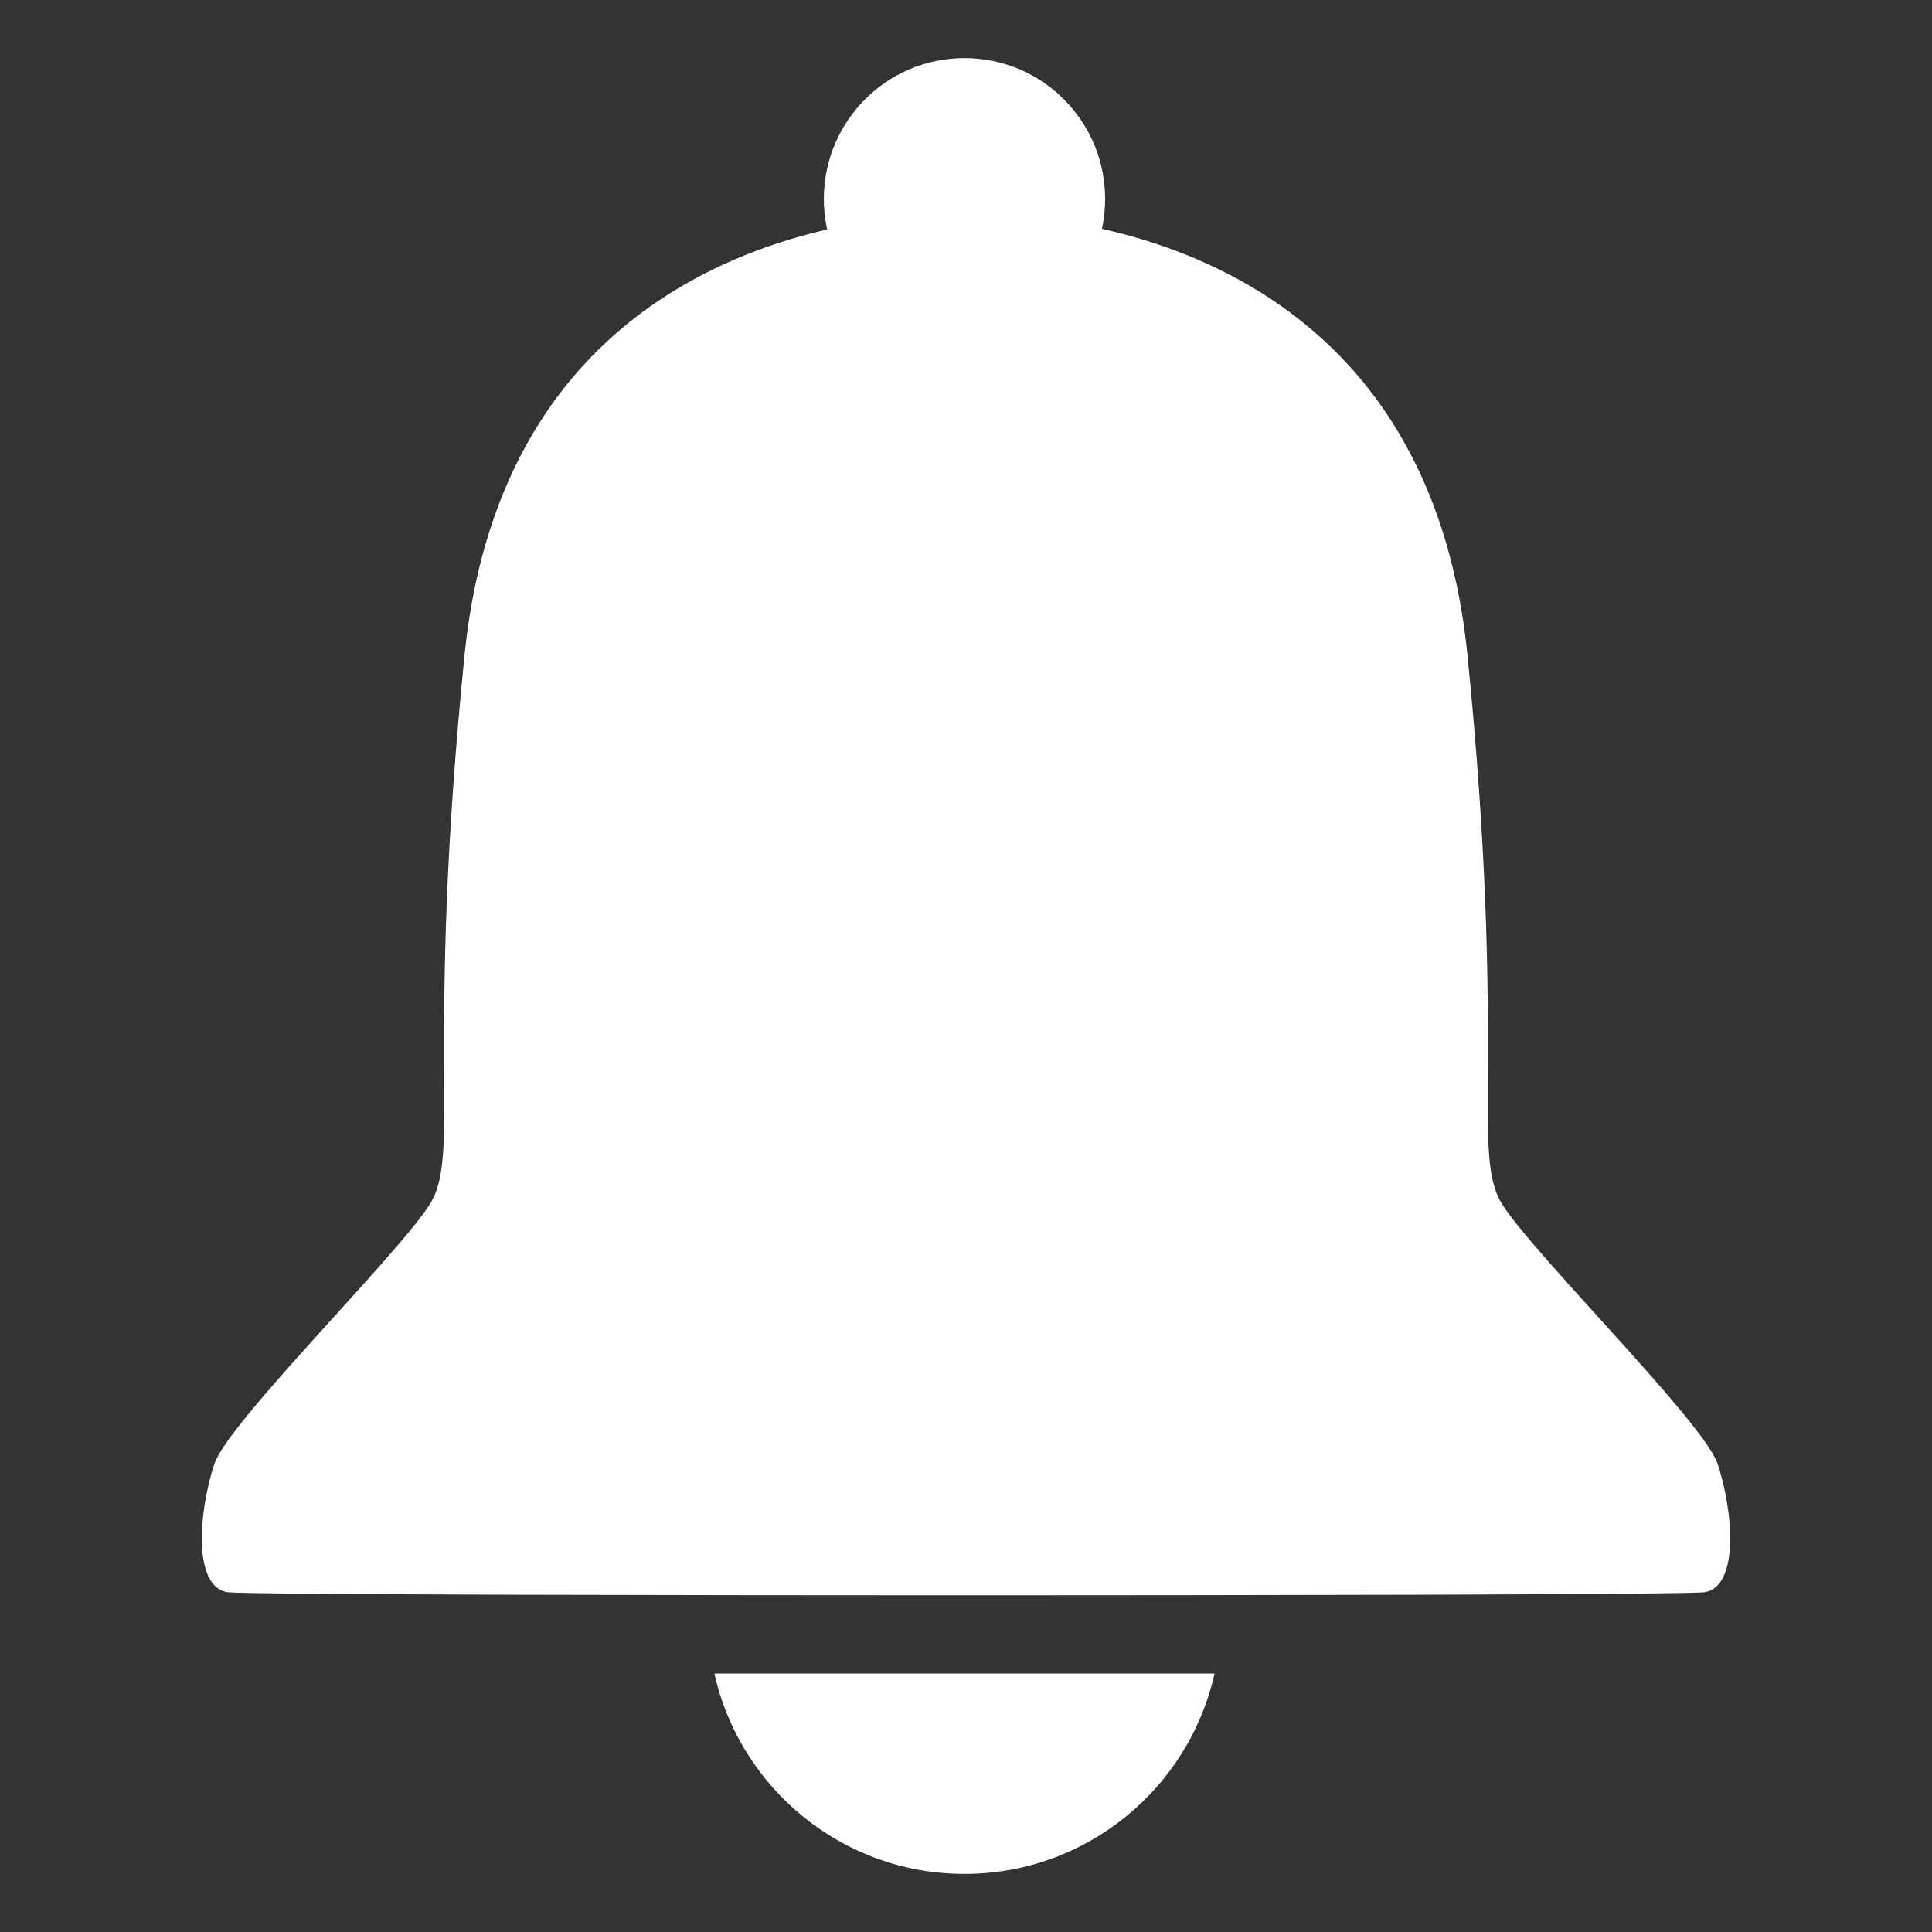
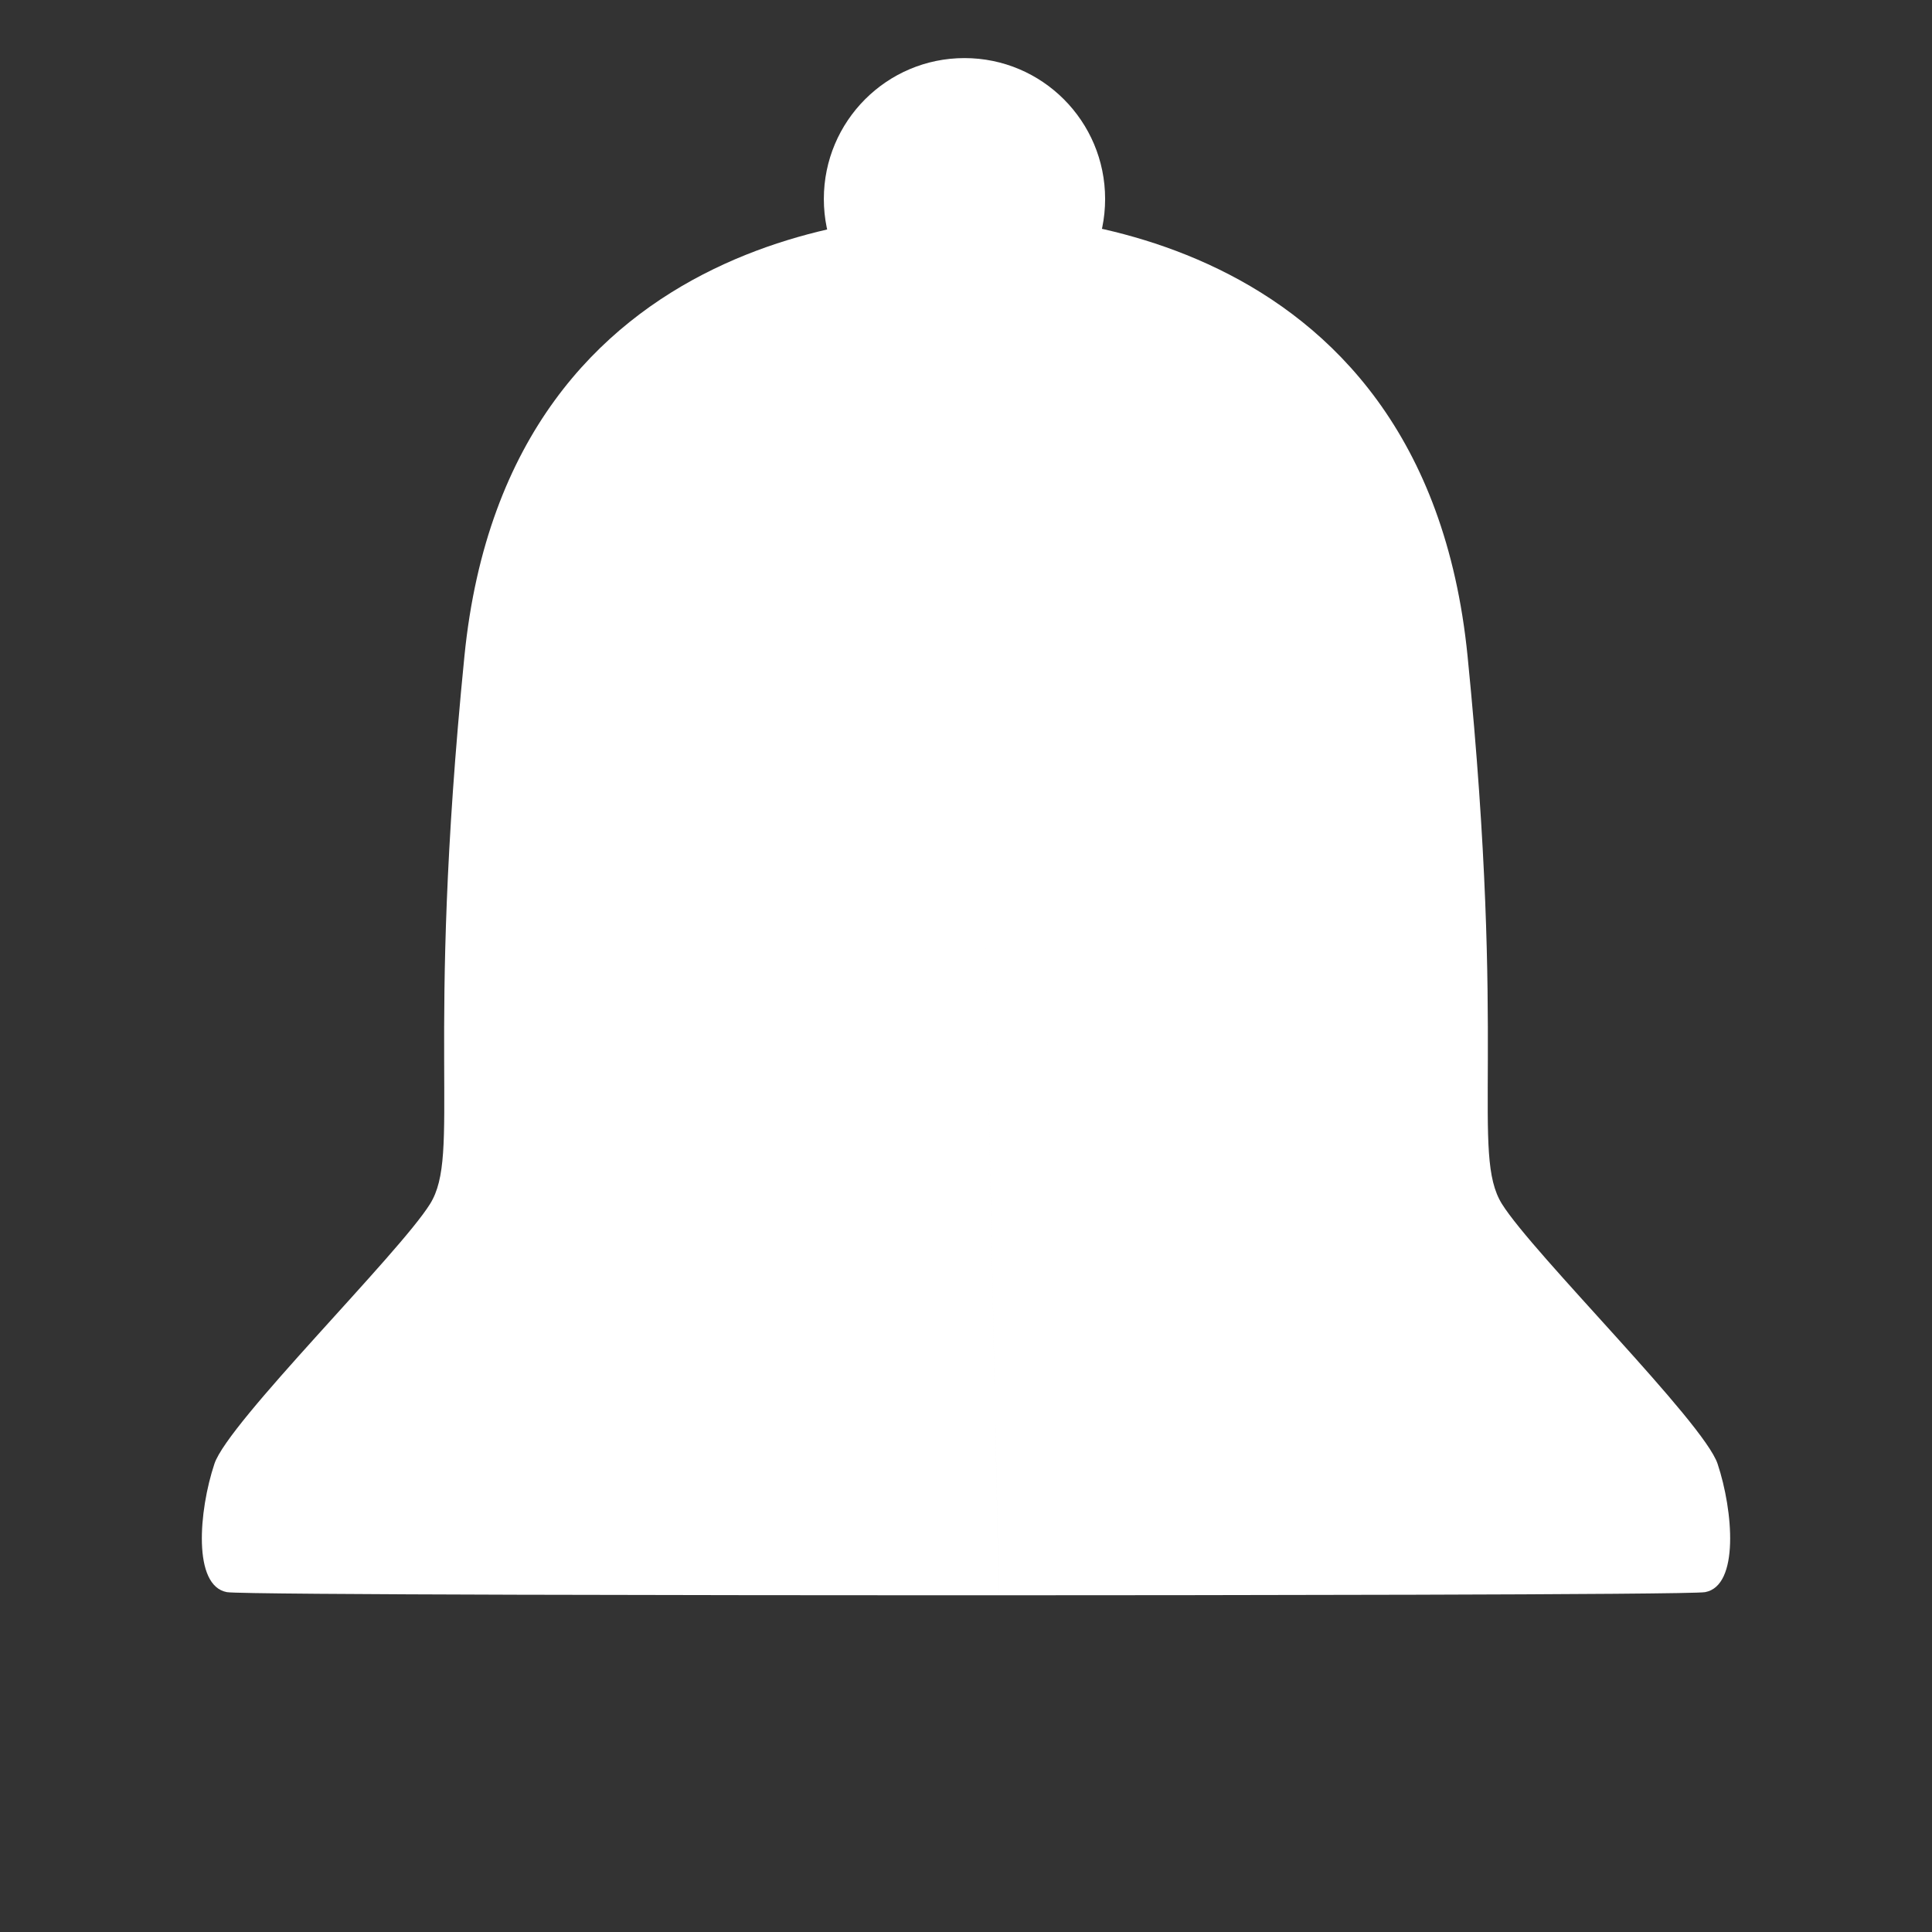
<svg xmlns="http://www.w3.org/2000/svg" xmlns:ns1="http://www.serif.com/" width="100%" height="100%" viewBox="0 0 256 256" version="1.1" xml:space="preserve" style="fill-rule:evenodd;clip-rule:evenodd;stroke-linejoin:round;stroke-miterlimit:2;">
  <rect x="0" y="0" width="256" height="256" fill="#333333" stroke="none" />
  <g id="Alert">
    <path id="Ellipse" d="M109.163,26.365c-0,-10.31 8.343,-18.668 18.635,-18.668c10.292,0 18.635,8.358 18.635,18.668c-0,10.31 -8.343,18.668 -18.635,18.668c-10.292,-0 -18.635,-8.358 -18.635,-18.668Z" style="fill:#fff;" />
-     <path id="Composite-Path" ns1:id="Composite Path" d="M30.068,210.967c2,0.365 69.216,0.41 93.579,0.415l3.727,-182.943c-0,0 0.218,-0.013 0.627,-0.025c-6.446,-0.185 -60.62,0.006 -66.461,58.517c-5.233,52.428 -0.414,65.959 -4.555,72.597c-4.141,6.637 -26.74,28.921 -28.573,34.431c-2.071,6.223 -2.899,16.179 1.656,17.008Zm98.558,-182.528c0,0 -0.216,-0.013 -0.625,-0.025c-0.409,0.012 -0.627,0.025 -0.627,0.025l-3.727,182.943l8.706,0l-3.727,-182.943Zm0,0l3.727,182.943c24.36,-0.005 91.578,-0.05 93.579,-0.415c4.555,-0.829 3.727,-10.785 1.656,-17.008c-1.833,-5.51 -24.432,-27.794 -28.573,-34.431c-4.141,-6.638 0.678,-20.169 -4.555,-72.597c-5.841,-58.511 -60.013,-58.702 -66.459,-58.517c0.409,0.012 0.625,0.025 0.625,0.025Z" style="fill:#fff;" />
-     <path id="Path" d="M94.661,221.753c3.397,15.195 16.943,26.55 33.137,26.55c16.193,-0 29.74,-11.355 33.137,-26.55l-66.274,0Z" style="fill:#fff;" />
+     <path id="Composite-Path" ns1:id="Composite Path" d="M30.068,210.967c2,0.365 69.216,0.41 93.579,0.415l3.727,-182.943c-0,0 0.218,-0.013 0.627,-0.025c-6.446,-0.185 -60.62,0.006 -66.461,58.517c-5.233,52.428 -0.414,65.959 -4.555,72.597c-4.141,6.637 -26.74,28.921 -28.573,34.431c-2.071,6.223 -2.899,16.179 1.656,17.008Zm98.558,-182.528c0,0 -0.216,-0.013 -0.625,-0.025c-0.409,0.012 -0.627,0.025 -0.627,0.025l-3.727,182.943l8.706,0Zm0,0l3.727,182.943c24.36,-0.005 91.578,-0.05 93.579,-0.415c4.555,-0.829 3.727,-10.785 1.656,-17.008c-1.833,-5.51 -24.432,-27.794 -28.573,-34.431c-4.141,-6.638 0.678,-20.169 -4.555,-72.597c-5.841,-58.511 -60.013,-58.702 -66.459,-58.517c0.409,0.012 0.625,0.025 0.625,0.025Z" style="fill:#fff;" />
  </g>
</svg>